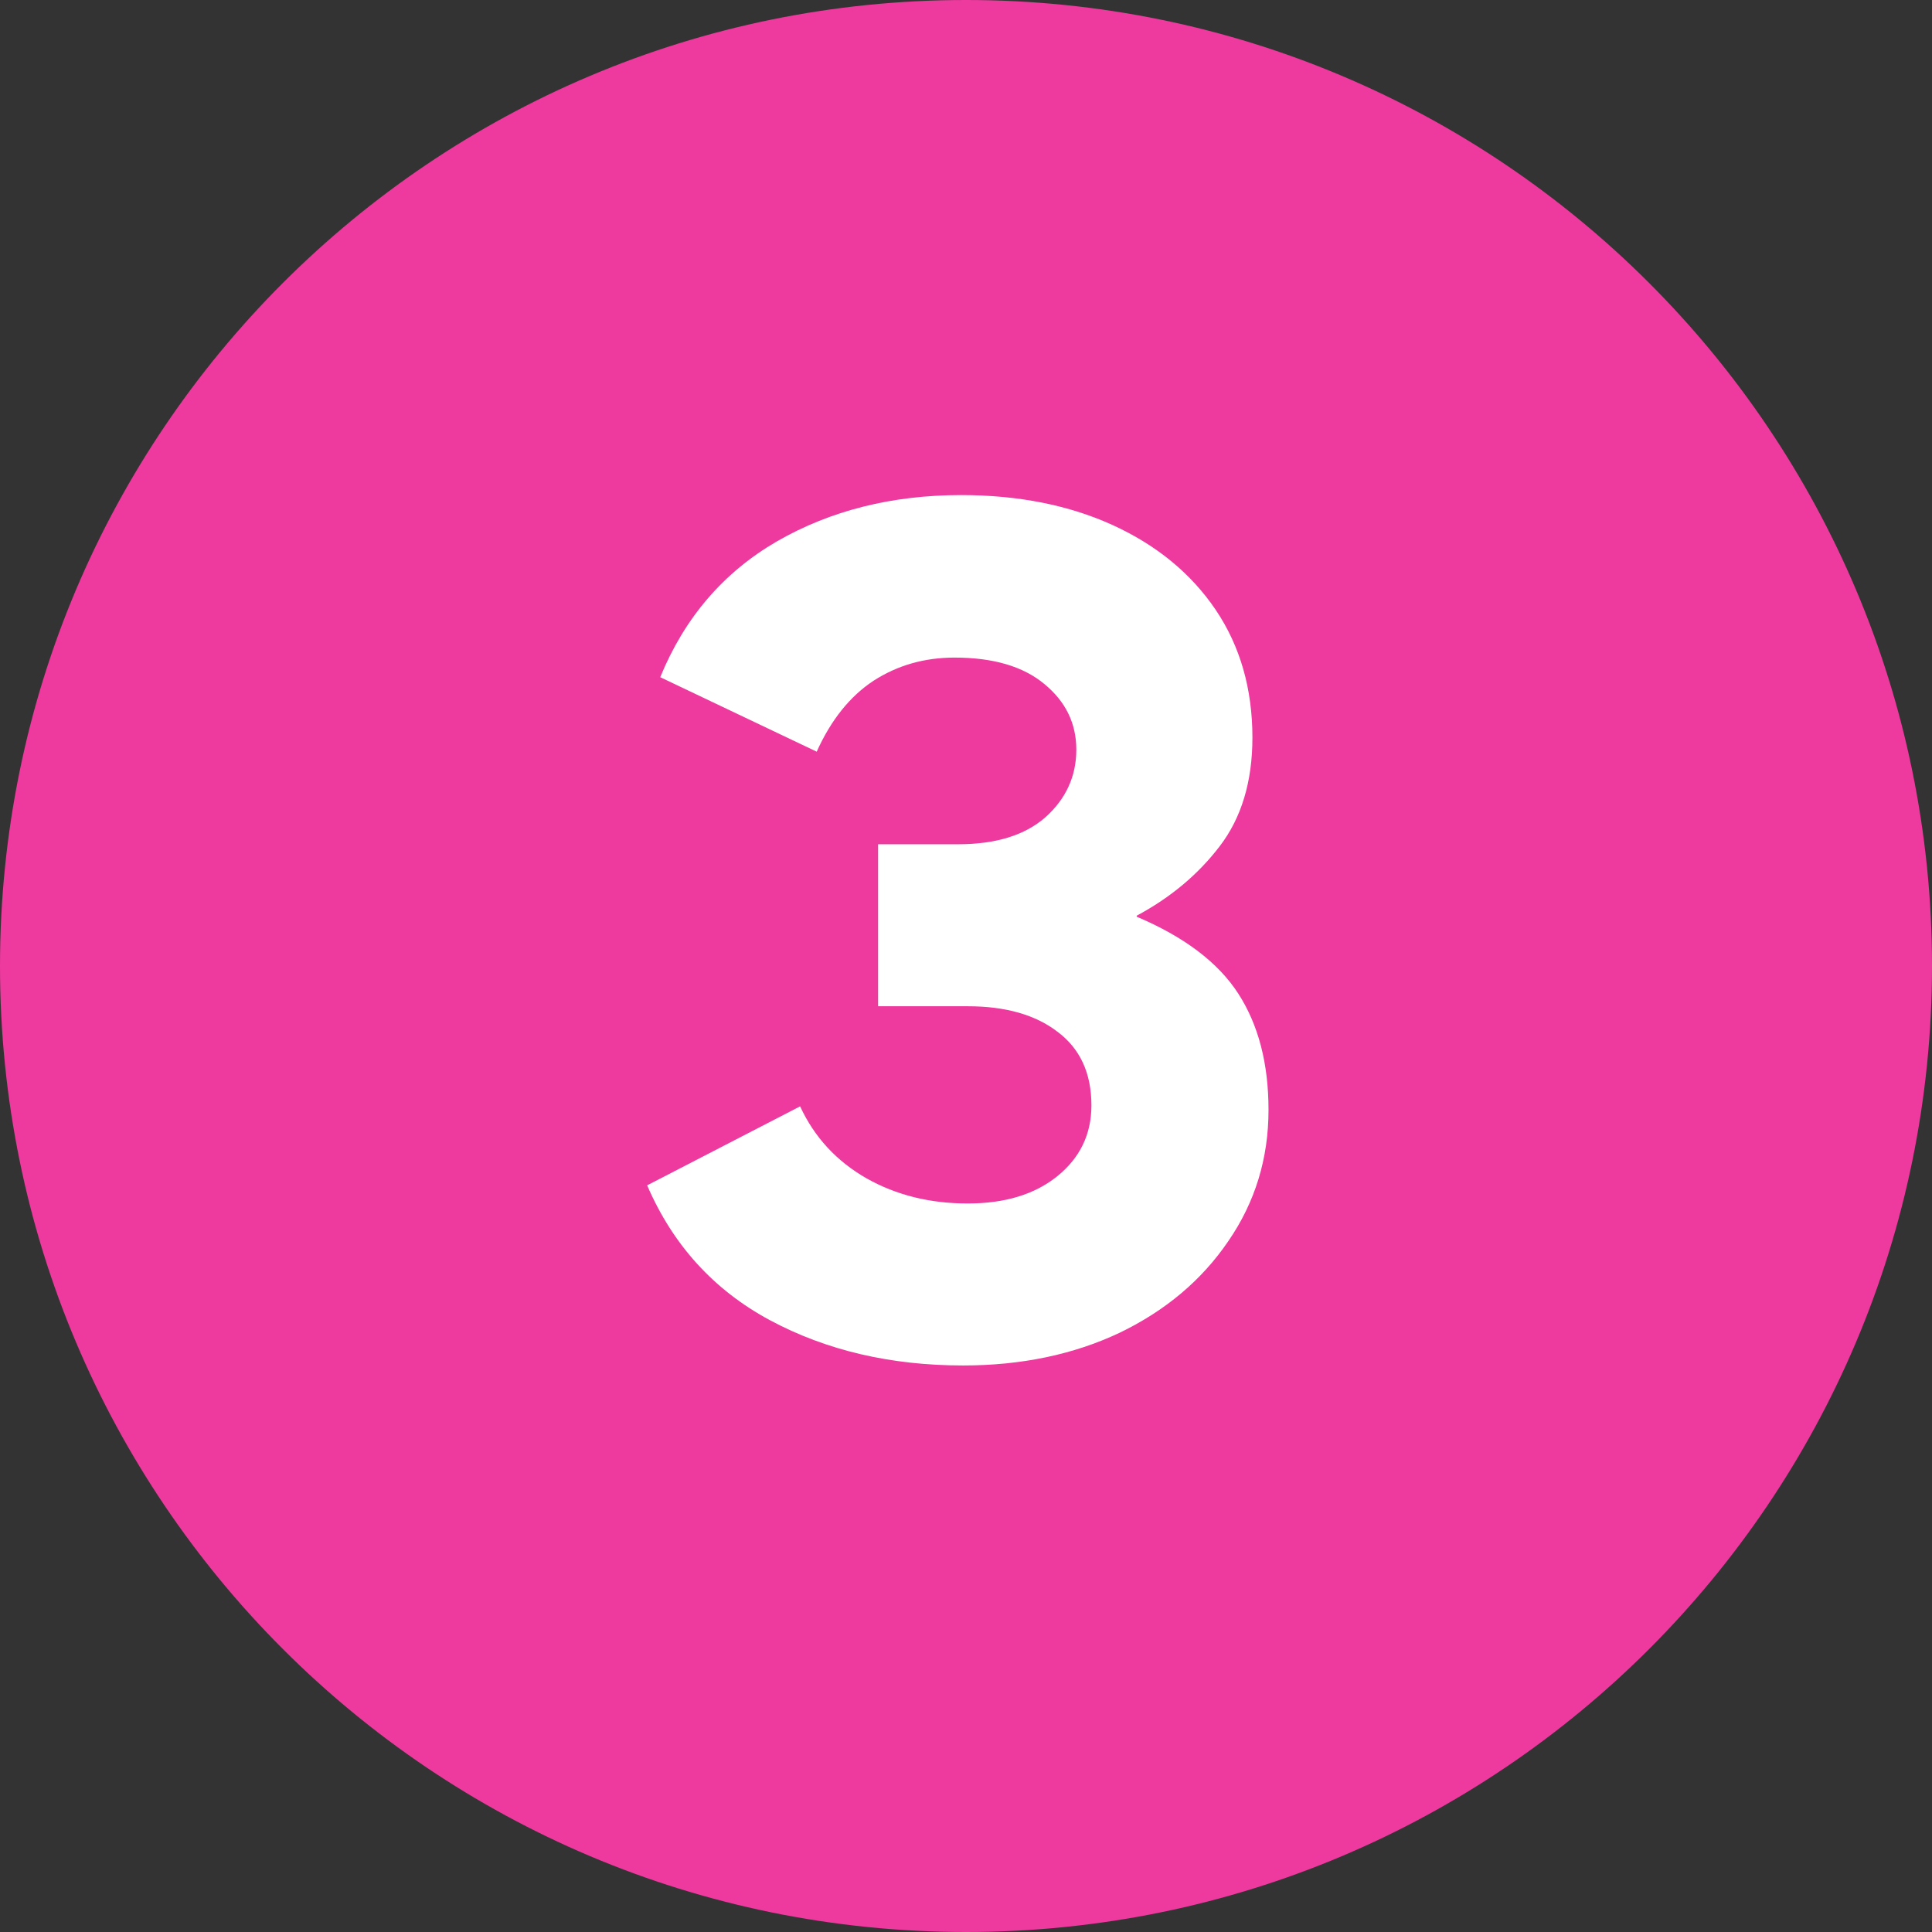
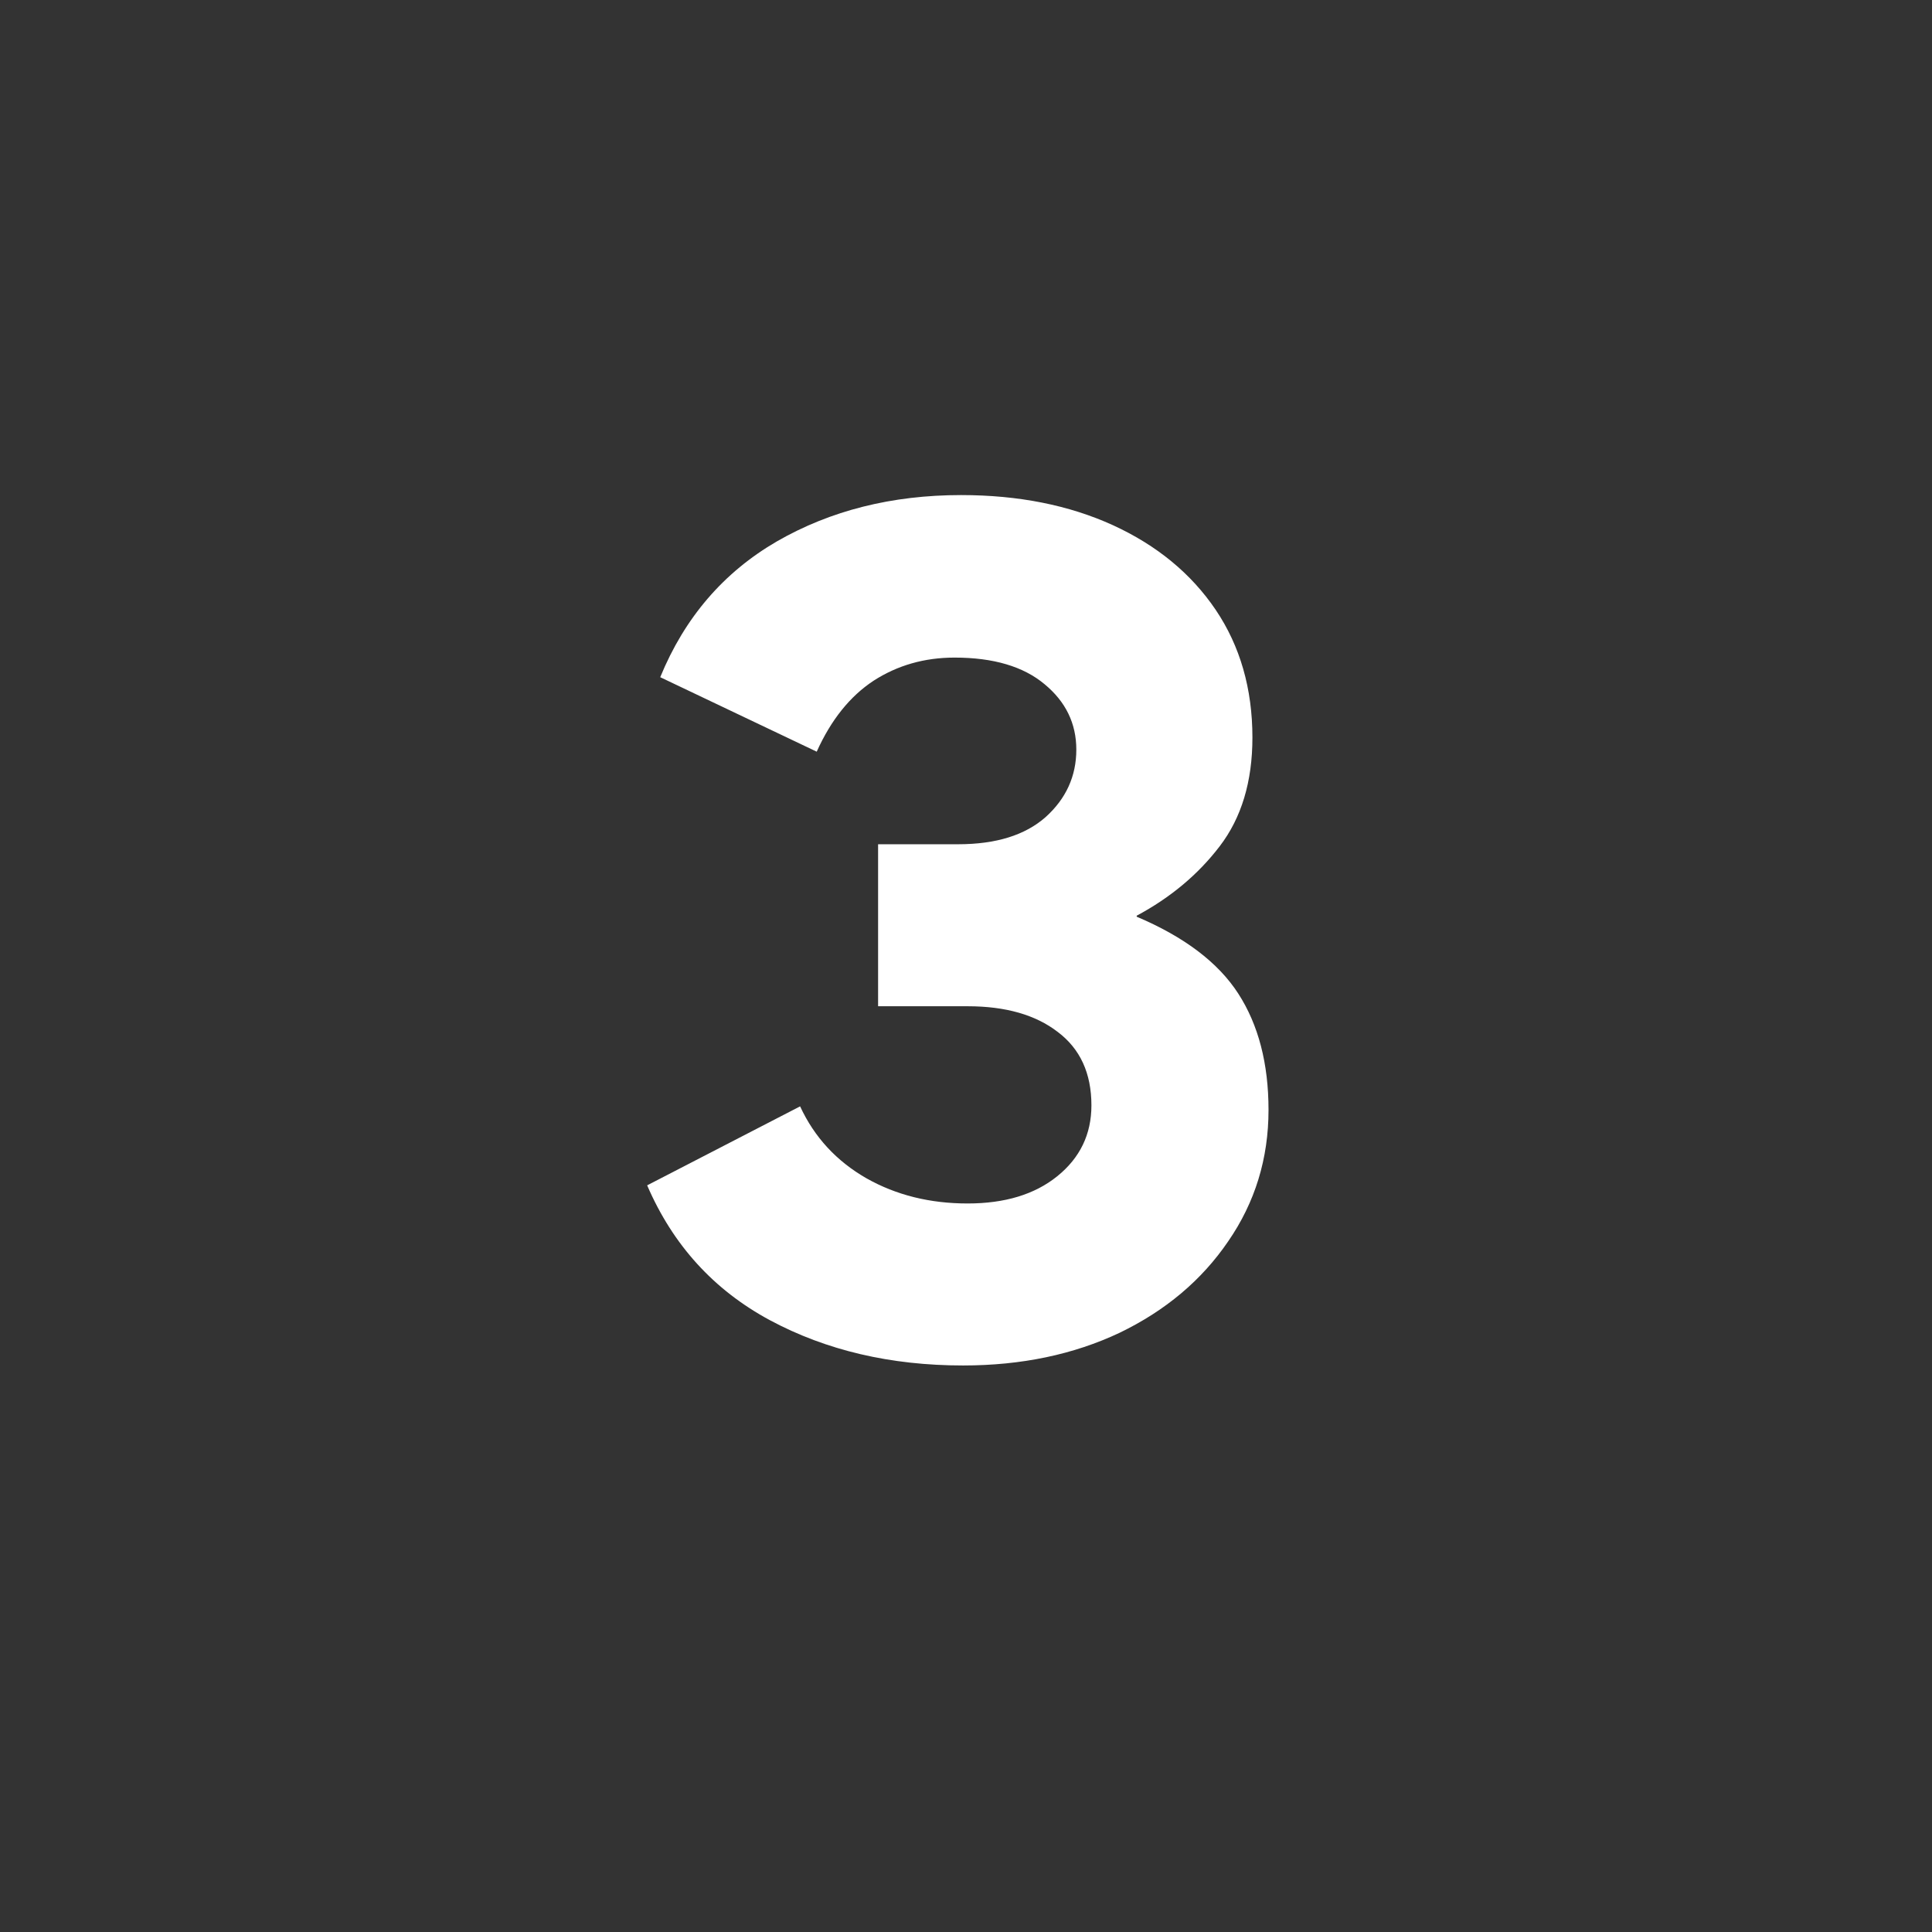
<svg xmlns="http://www.w3.org/2000/svg" width="80" zoomAndPan="magnify" viewBox="0 0 60 60" height="80" preserveAspectRatio="xMidYMid meet" version="1.0">
  <rect x="0" y="0" width="60" height="60" fill="#333333" stroke="none" />
  <defs>
    <g />
    <clipPath id="36f9c98fb6">
      <path d="M 30 0 C 13.43 0 0 13.43 0 30 C 0 46.57 13.43 60 30 60 C 46.57 60 60 46.57 60 30 C 60 13.43 46.57 0 30 0 Z M 30 0 " clip-rule="nonzero" />
    </clipPath>
  </defs>
  <g clip-path="url(#36f9c98fb6)">
-     <rect x="-6" width="72" fill="#ee399e" y="-6" height="72" fill-opacity="1" />
-   </g>
+     </g>
  <g fill="#ffffff" fill-opacity="1">
    <g transform="translate(18.926, 42)">
      <g>
        <path d="M 20.469 -7.531 C 20.469 -6.02 20.051 -4.66 19.219 -3.453 C 18.395 -2.242 17.27 -1.297 15.844 -0.609 C 14.414 0.066 12.797 0.406 10.984 0.406 C 8.734 0.406 6.734 -0.062 4.984 -1 C 3.242 -1.938 1.973 -3.332 1.172 -5.188 L 5.922 -7.641 C 6.367 -6.68 7.055 -5.938 7.984 -5.406 C 8.91 -4.883 9.957 -4.625 11.125 -4.625 C 12.281 -4.625 13.207 -4.906 13.906 -5.469 C 14.613 -6.039 14.969 -6.773 14.969 -7.672 C 14.969 -8.672 14.617 -9.43 13.922 -9.953 C 13.234 -10.484 12.301 -10.75 11.125 -10.75 L 8.344 -10.75 L 8.344 -15.781 L 10.828 -15.781 C 12.004 -15.781 12.91 -16.062 13.547 -16.625 C 14.18 -17.195 14.5 -17.895 14.5 -18.719 C 14.5 -19.531 14.172 -20.207 13.516 -20.75 C 12.859 -21.301 11.926 -21.578 10.719 -21.578 C 9.781 -21.578 8.941 -21.336 8.203 -20.859 C 7.473 -20.379 6.883 -19.645 6.438 -18.656 L 1.578 -20.969 C 2.336 -22.82 3.547 -24.227 5.203 -25.188 C 6.867 -26.145 8.773 -26.625 10.922 -26.625 C 12.703 -26.625 14.273 -26.312 15.641 -25.688 C 17.004 -25.062 18.066 -24.188 18.828 -23.062 C 19.586 -21.938 19.969 -20.613 19.969 -19.094 C 19.969 -17.727 19.629 -16.602 18.953 -15.719 C 18.285 -14.844 17.426 -14.125 16.375 -13.562 L 16.375 -13.531 C 17.852 -12.906 18.906 -12.109 19.531 -11.141 C 20.156 -10.172 20.469 -8.969 20.469 -7.531 Z M 20.469 -7.531 " />
      </g>
    </g>
  </g>
</svg>